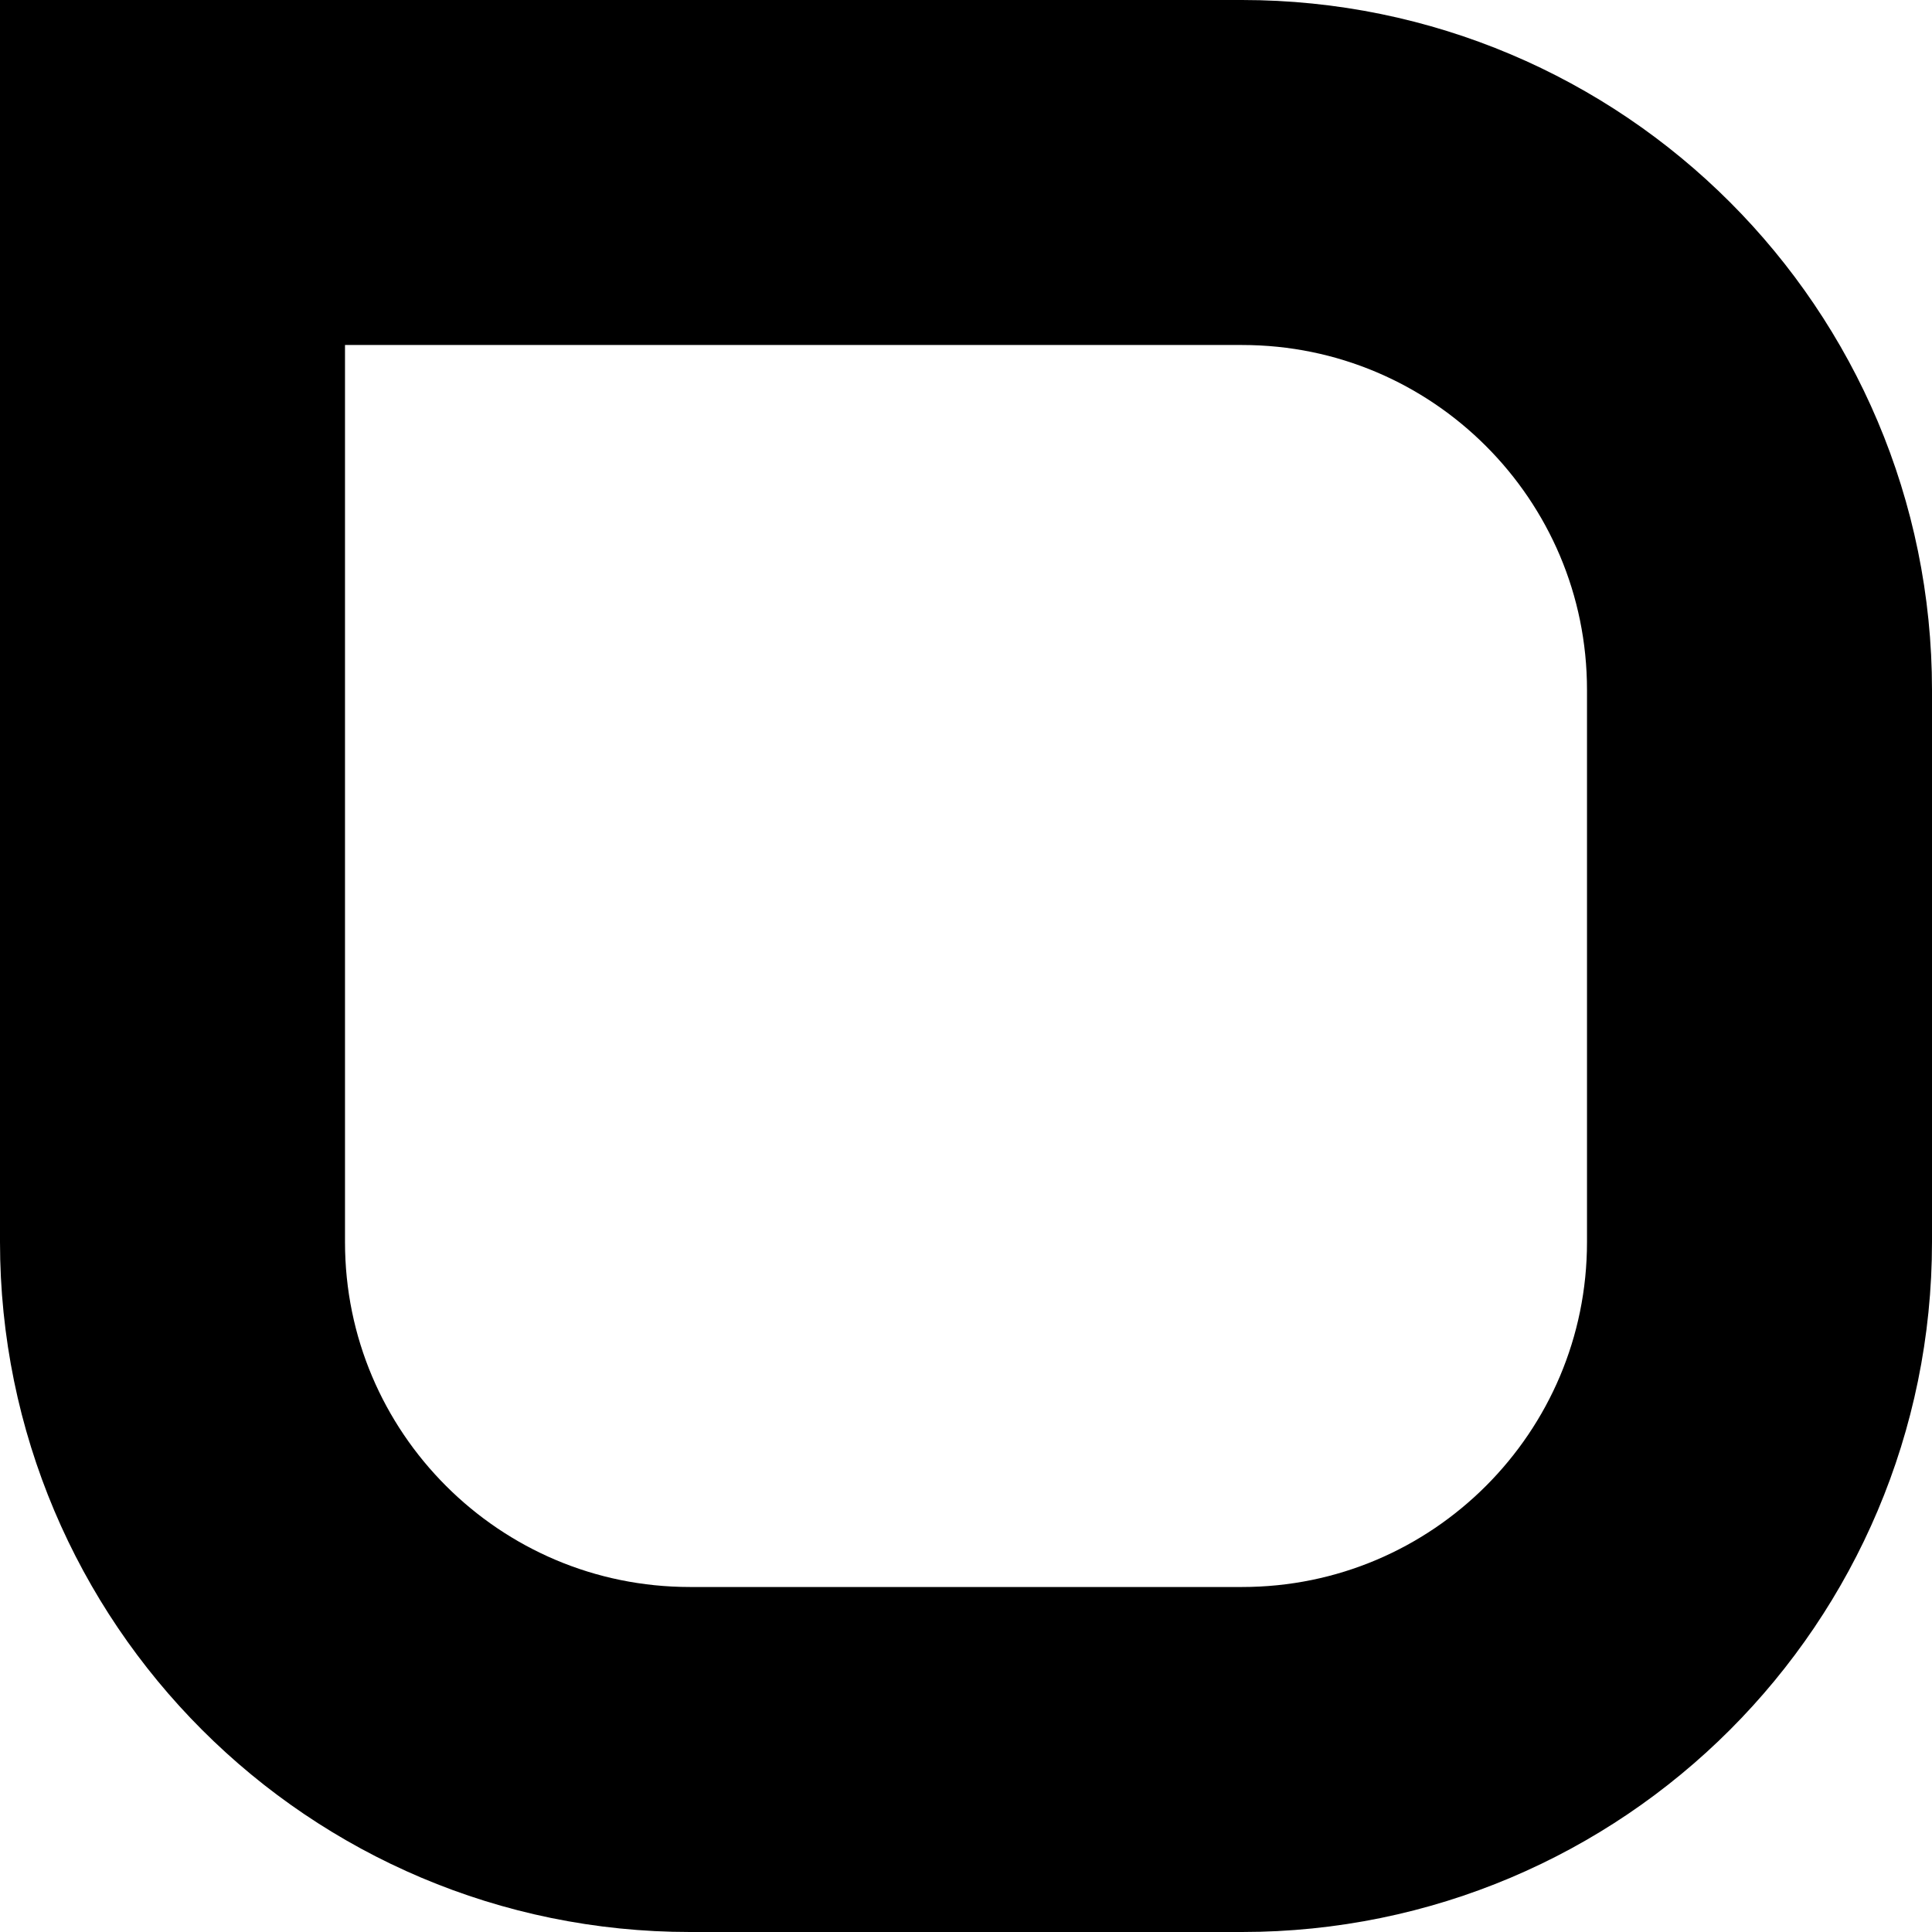
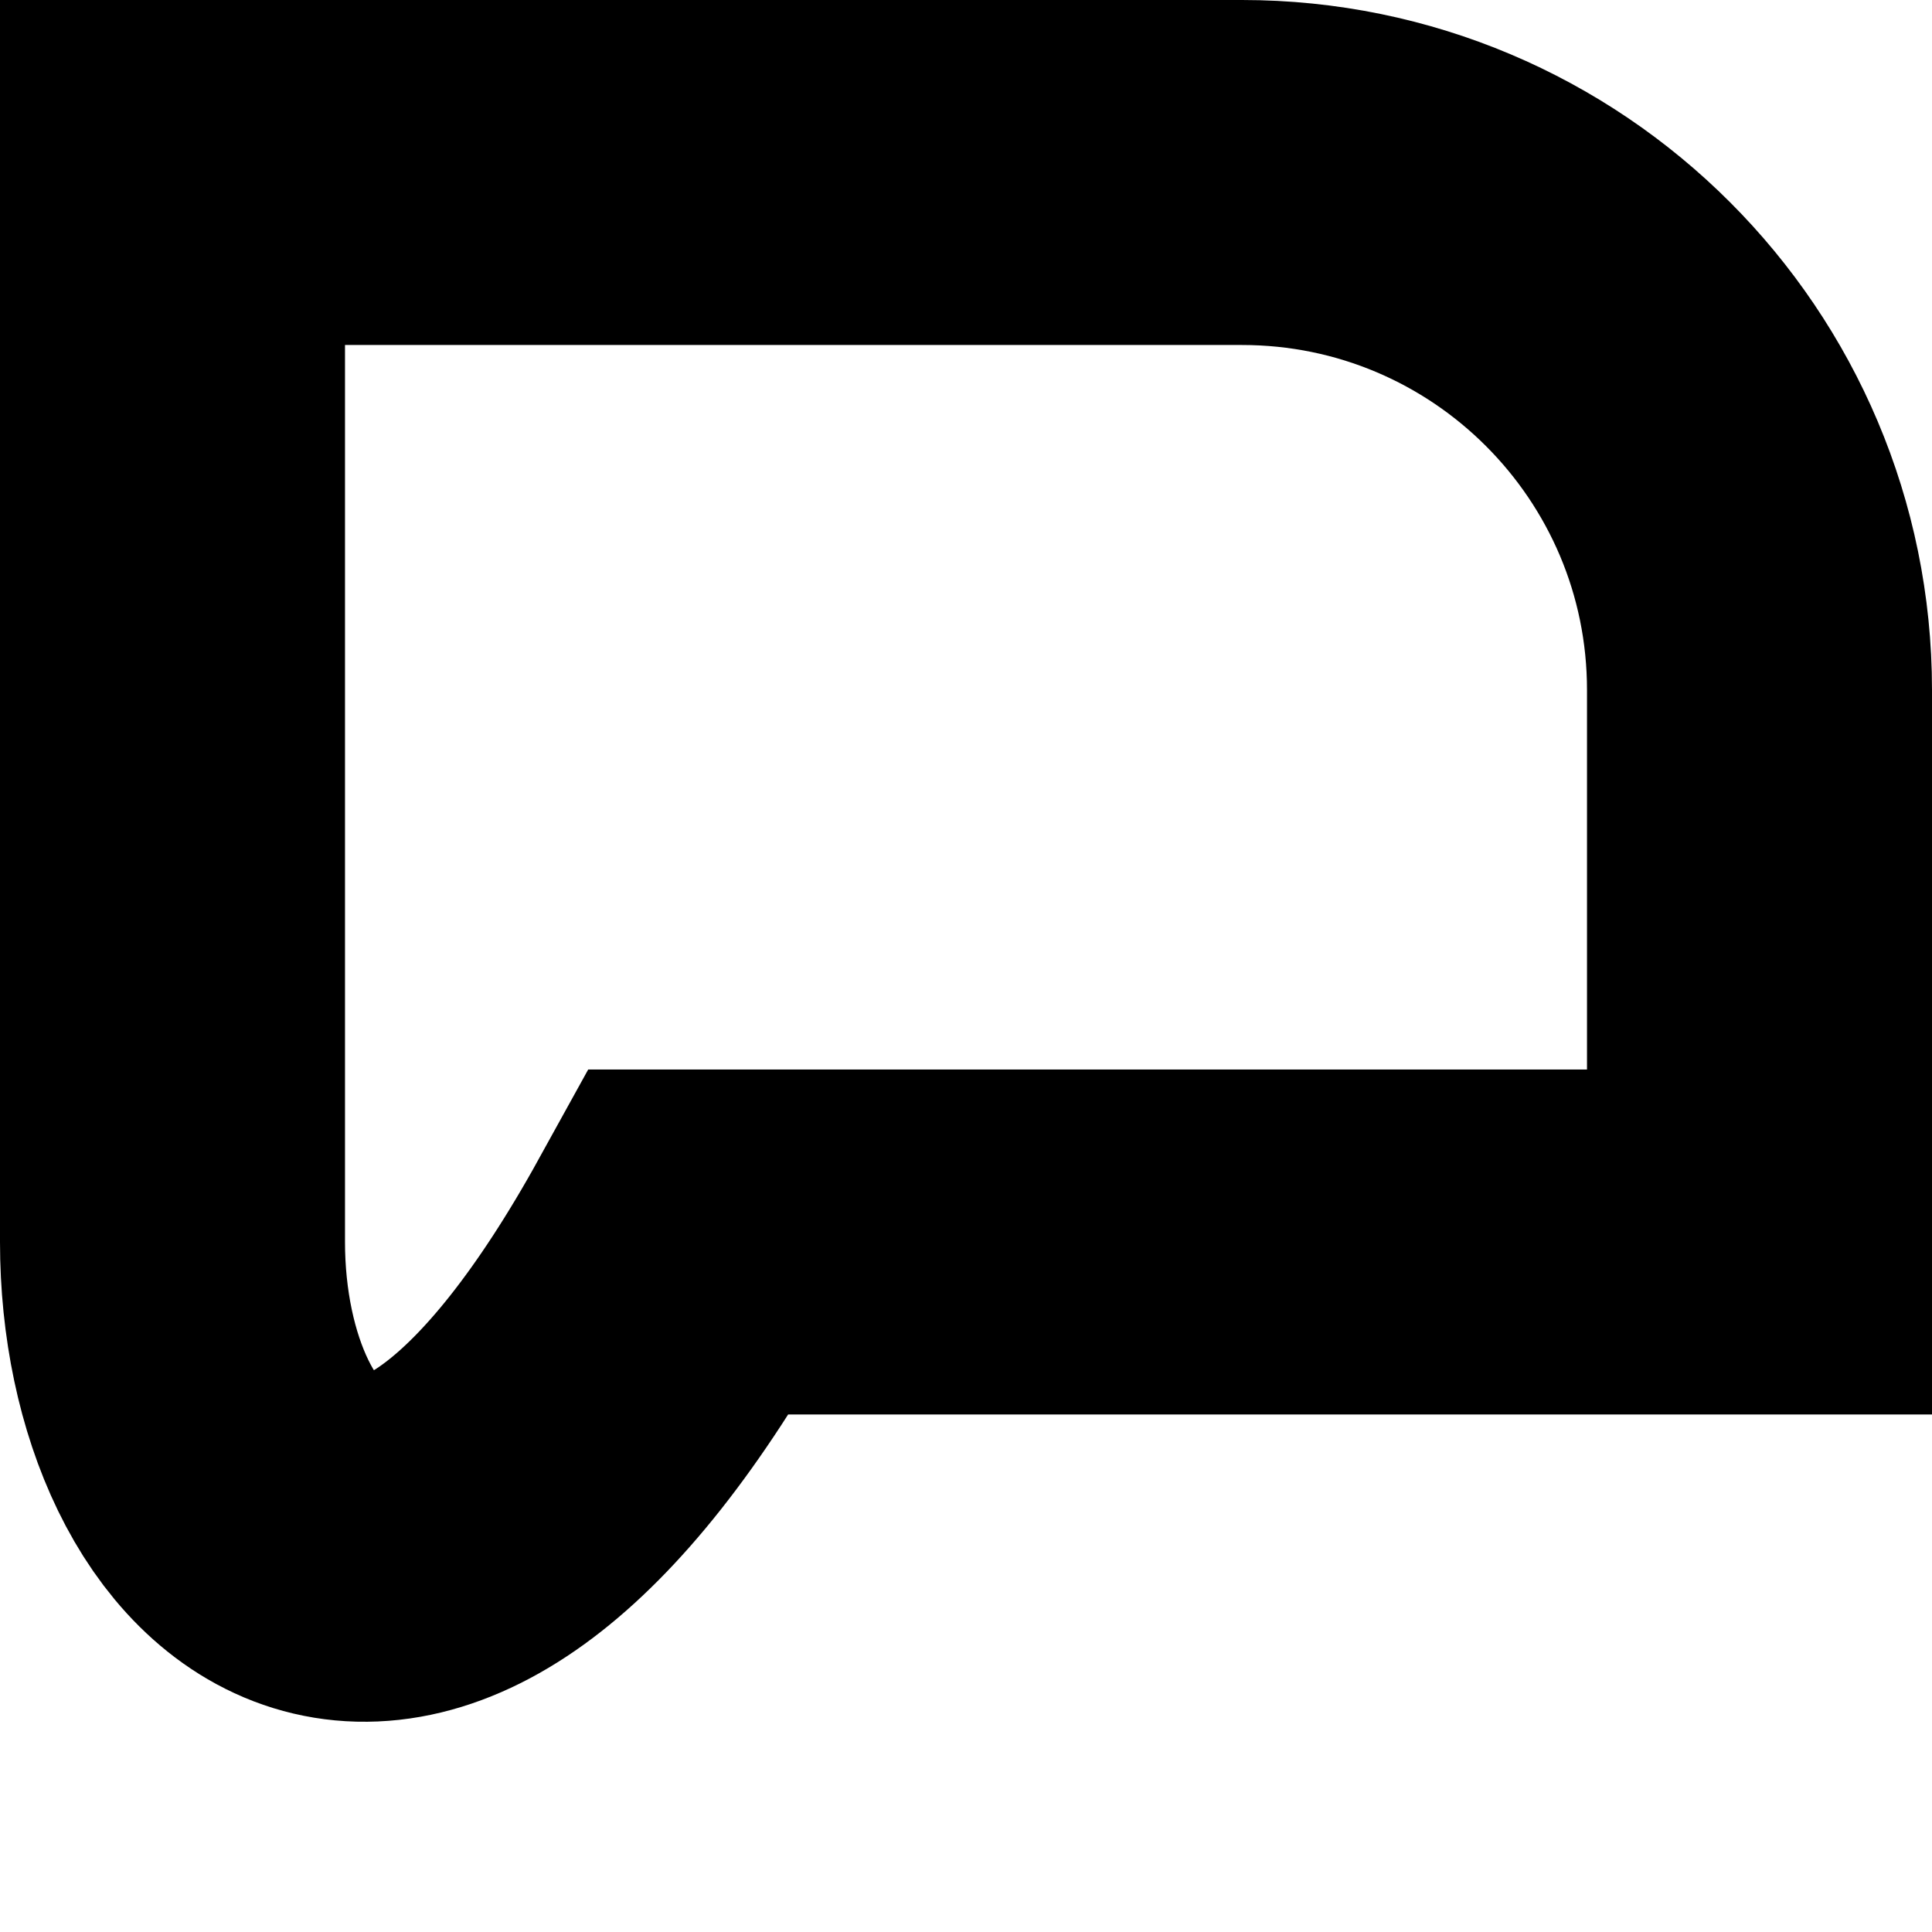
<svg xmlns="http://www.w3.org/2000/svg" width="28" height="28" viewBox="0 0 28 28" fill="none">
-   <path d="M25.5 18C25.5 22.142 22.142 25.5 18 25.5H10C5.858 25.5 2.5 22.142 2.5 18V2.5H18C22.142 2.5 25.5 5.858 25.5 10V18Z" stroke="black" stroke-width="5" />
+   <path d="M25.5 18H10C5.858 25.5 2.5 22.142 2.5 18V2.5H18C22.142 2.5 25.5 5.858 25.5 10V18Z" stroke="black" stroke-width="5" />
</svg>